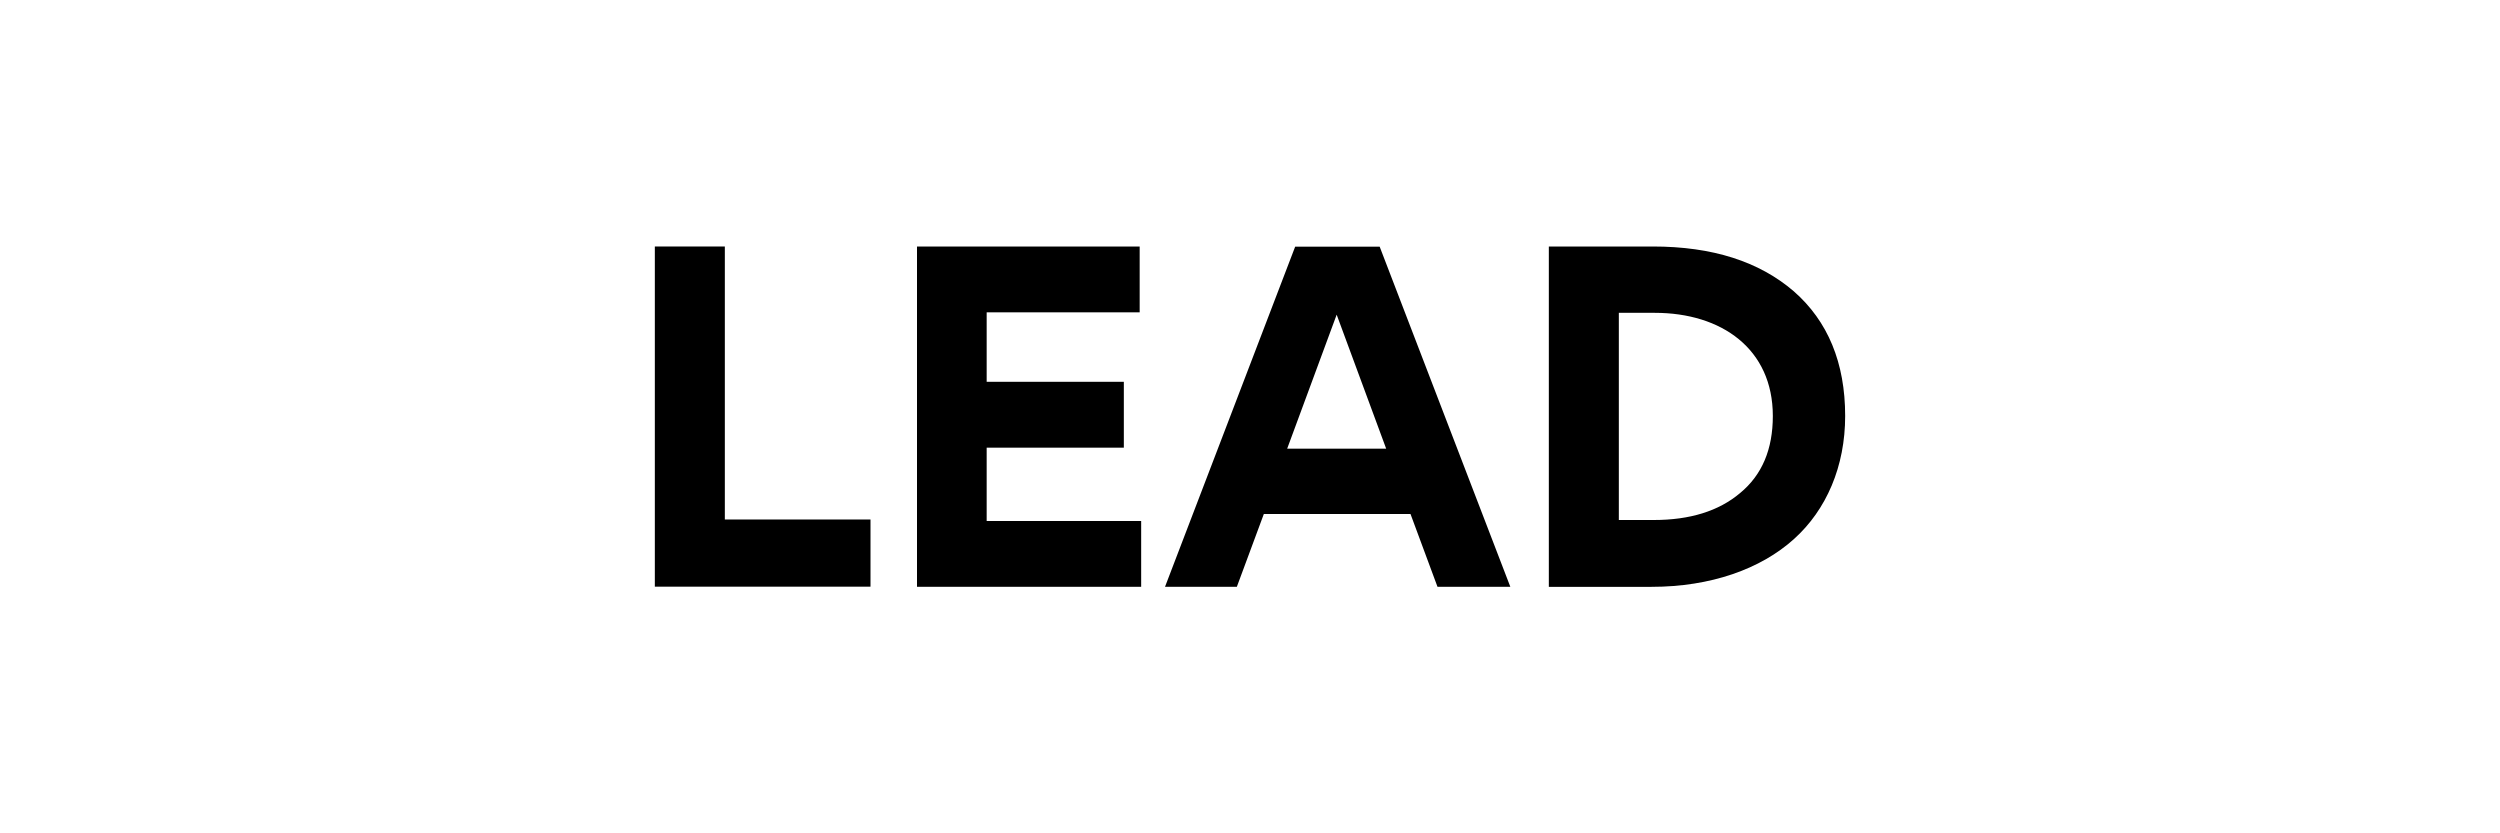
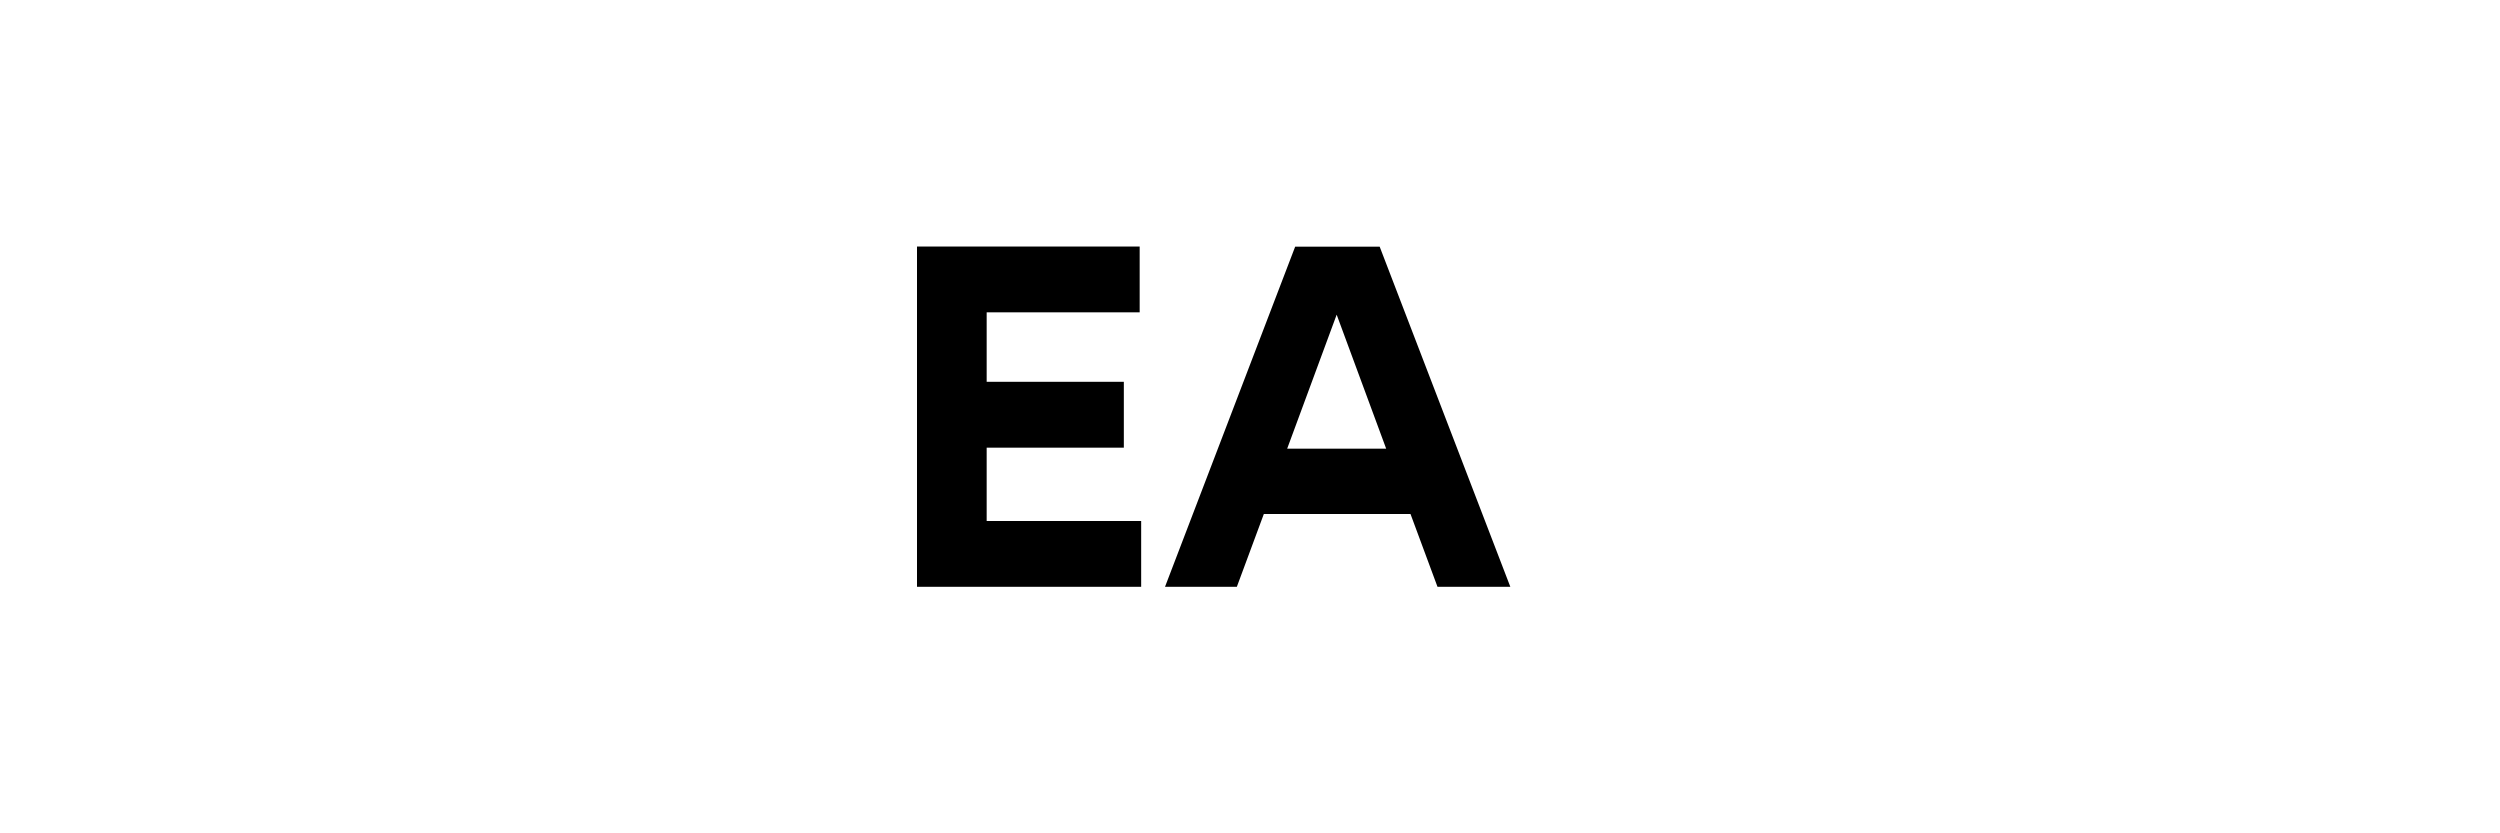
<svg xmlns="http://www.w3.org/2000/svg" id="Layer_1" data-name="Layer 1" viewBox="0 0 150 50">
-   <path d="M39.29,35.21V14.79h4.2v16.38h8.74v4.03h-12.94Z" />
  <path d="M55.02,35.21V14.79h13.36v3.95h-9.18v4.17h8.23v3.95h-8.23v4.4h9.27v3.95h-13.44Z" />
  <path d="M84.62,30.84h-8.79l-1.62,4.37h-4.31l7.81-20.41h5.07l7.84,20.41h-4.37l-1.62-4.37ZM77.23,26.92h5.94l-2.97-8.04-2.97,8.04Z" />
-   <path d="M107.63,32.35c-1.99,1.79-4.98,2.86-8.54,2.86h-6.16V14.79h6.24c3.58,0,6.38.9,8.46,2.69,2.04,1.79,3.08,4.28,3.08,7.48,0,3.02-1.12,5.63-3.08,7.39ZM99.29,18.77h-2.16v12.43h2.1c2.16,0,3.89-.53,5.18-1.62,1.32-1.09,1.96-2.63,1.96-4.62,0-4.03-3.08-6.19-7.08-6.19Z" />
</svg>